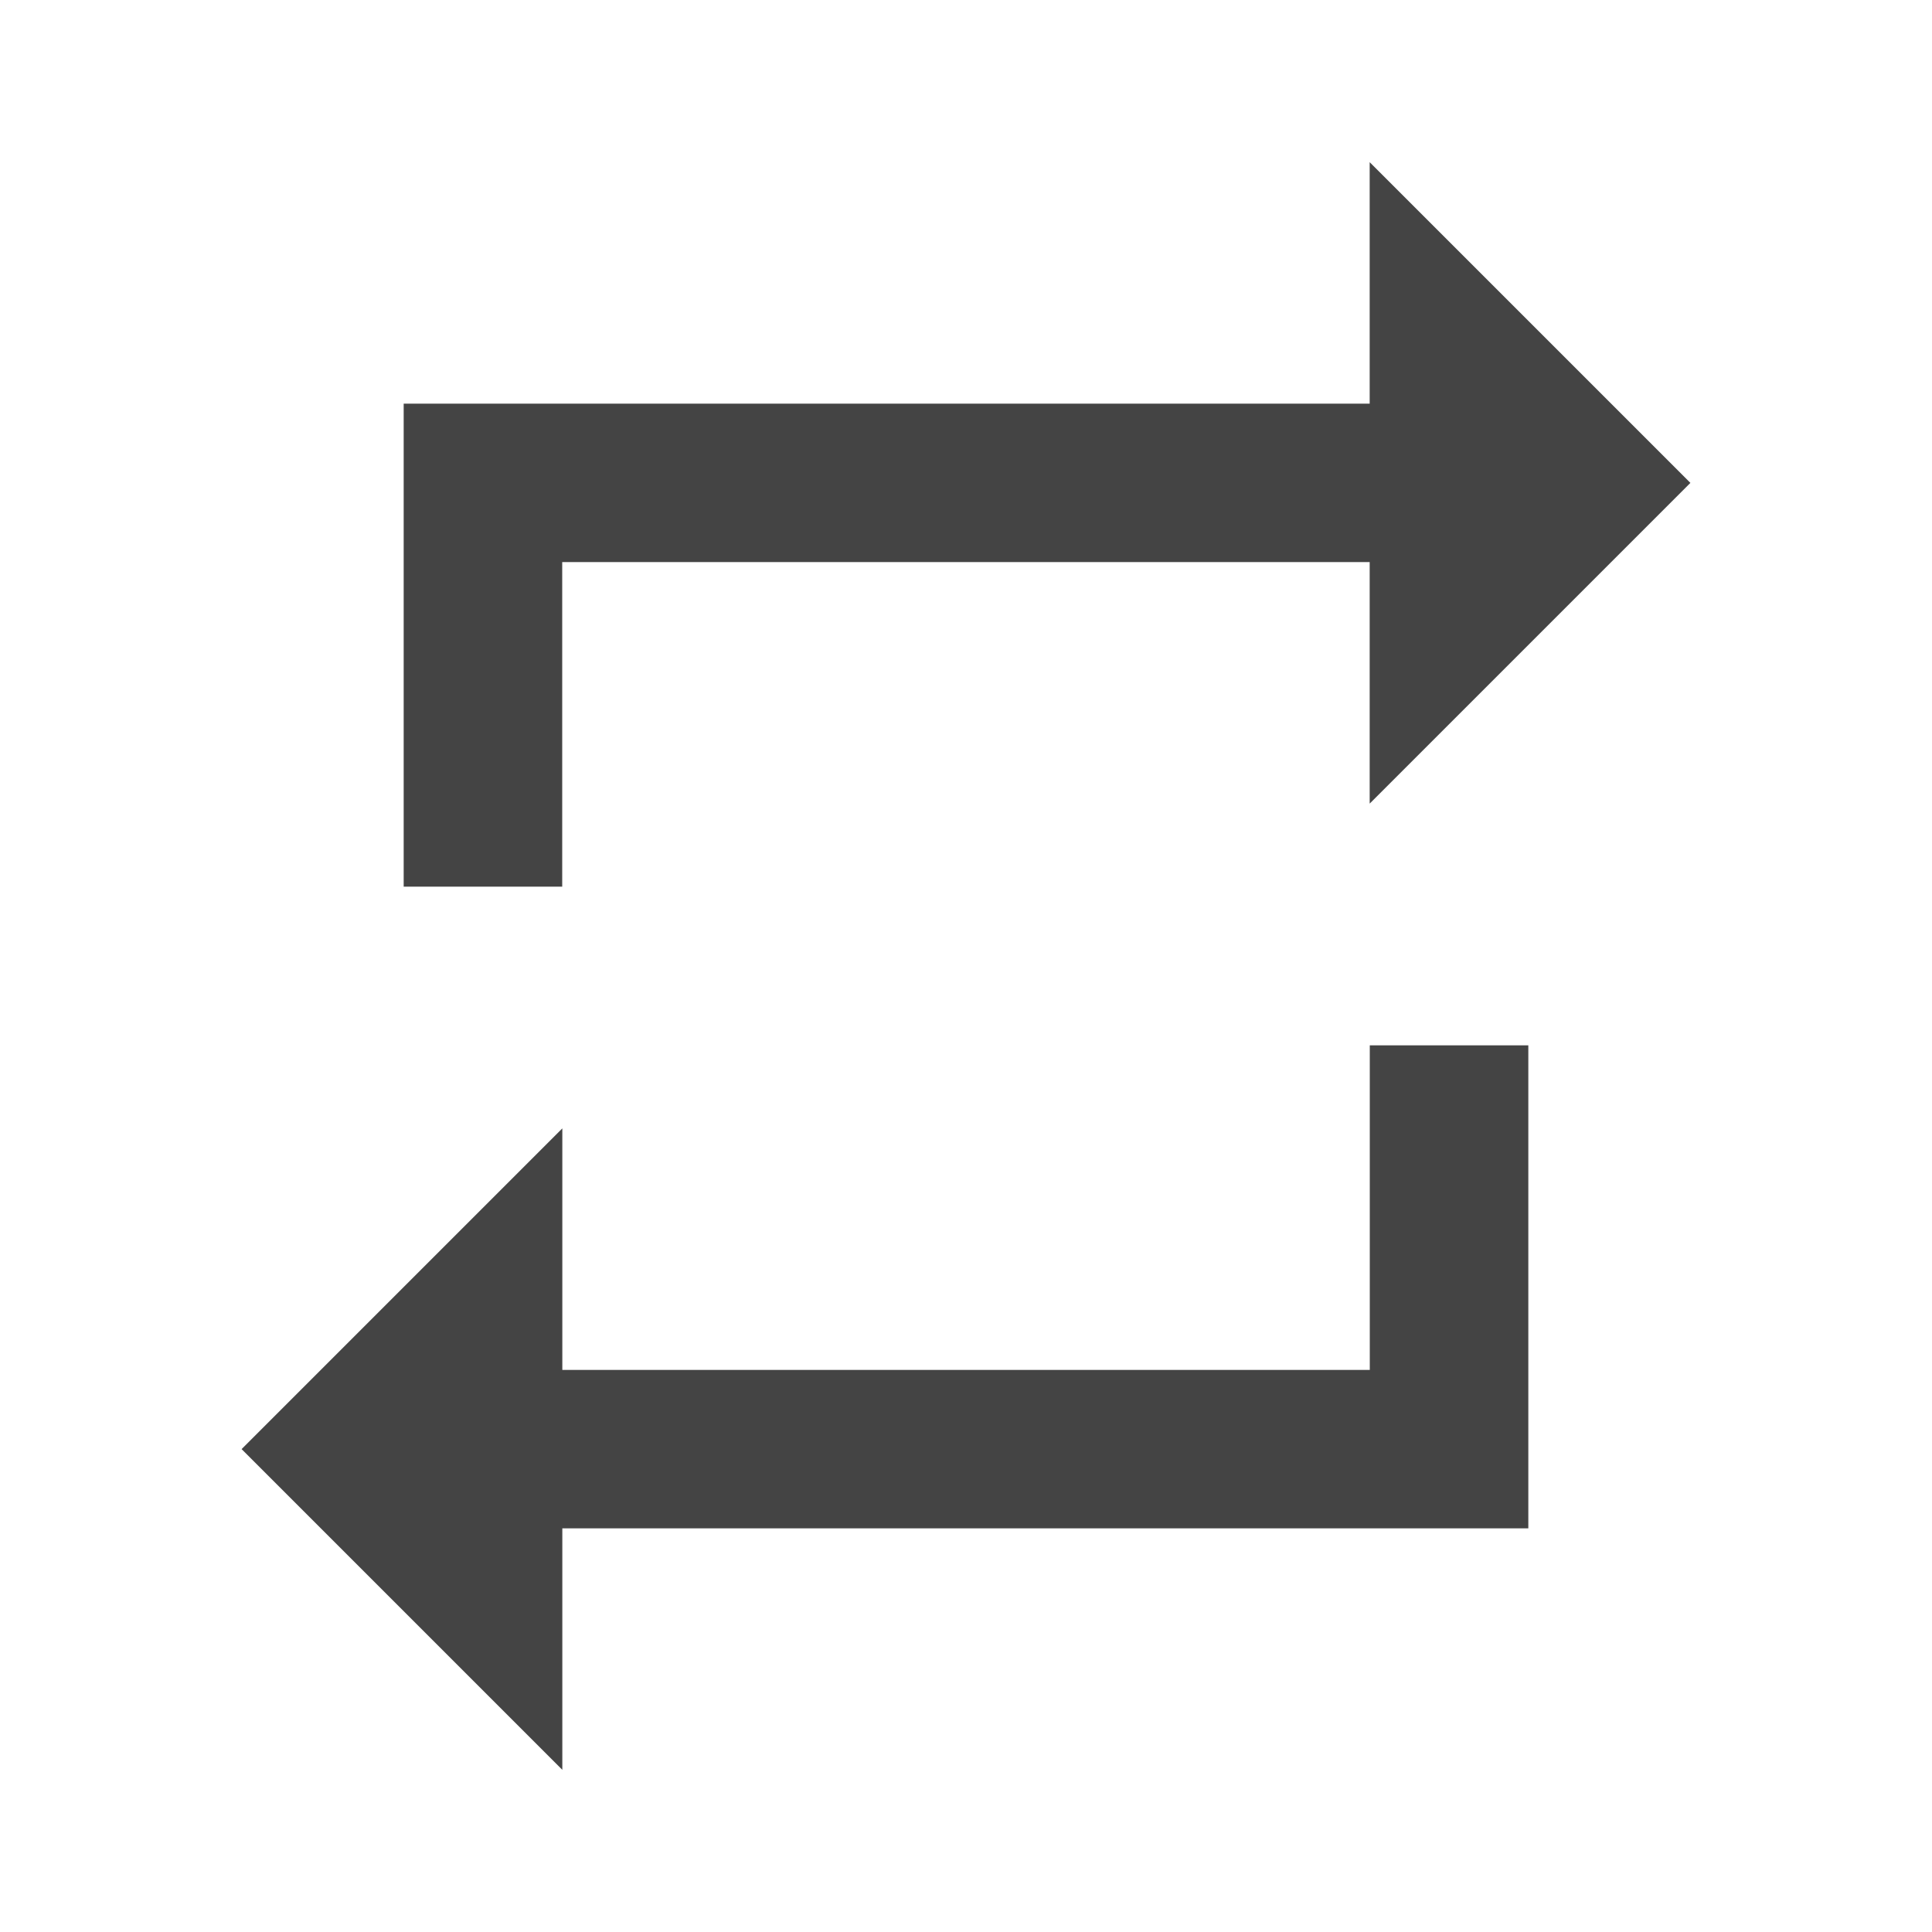
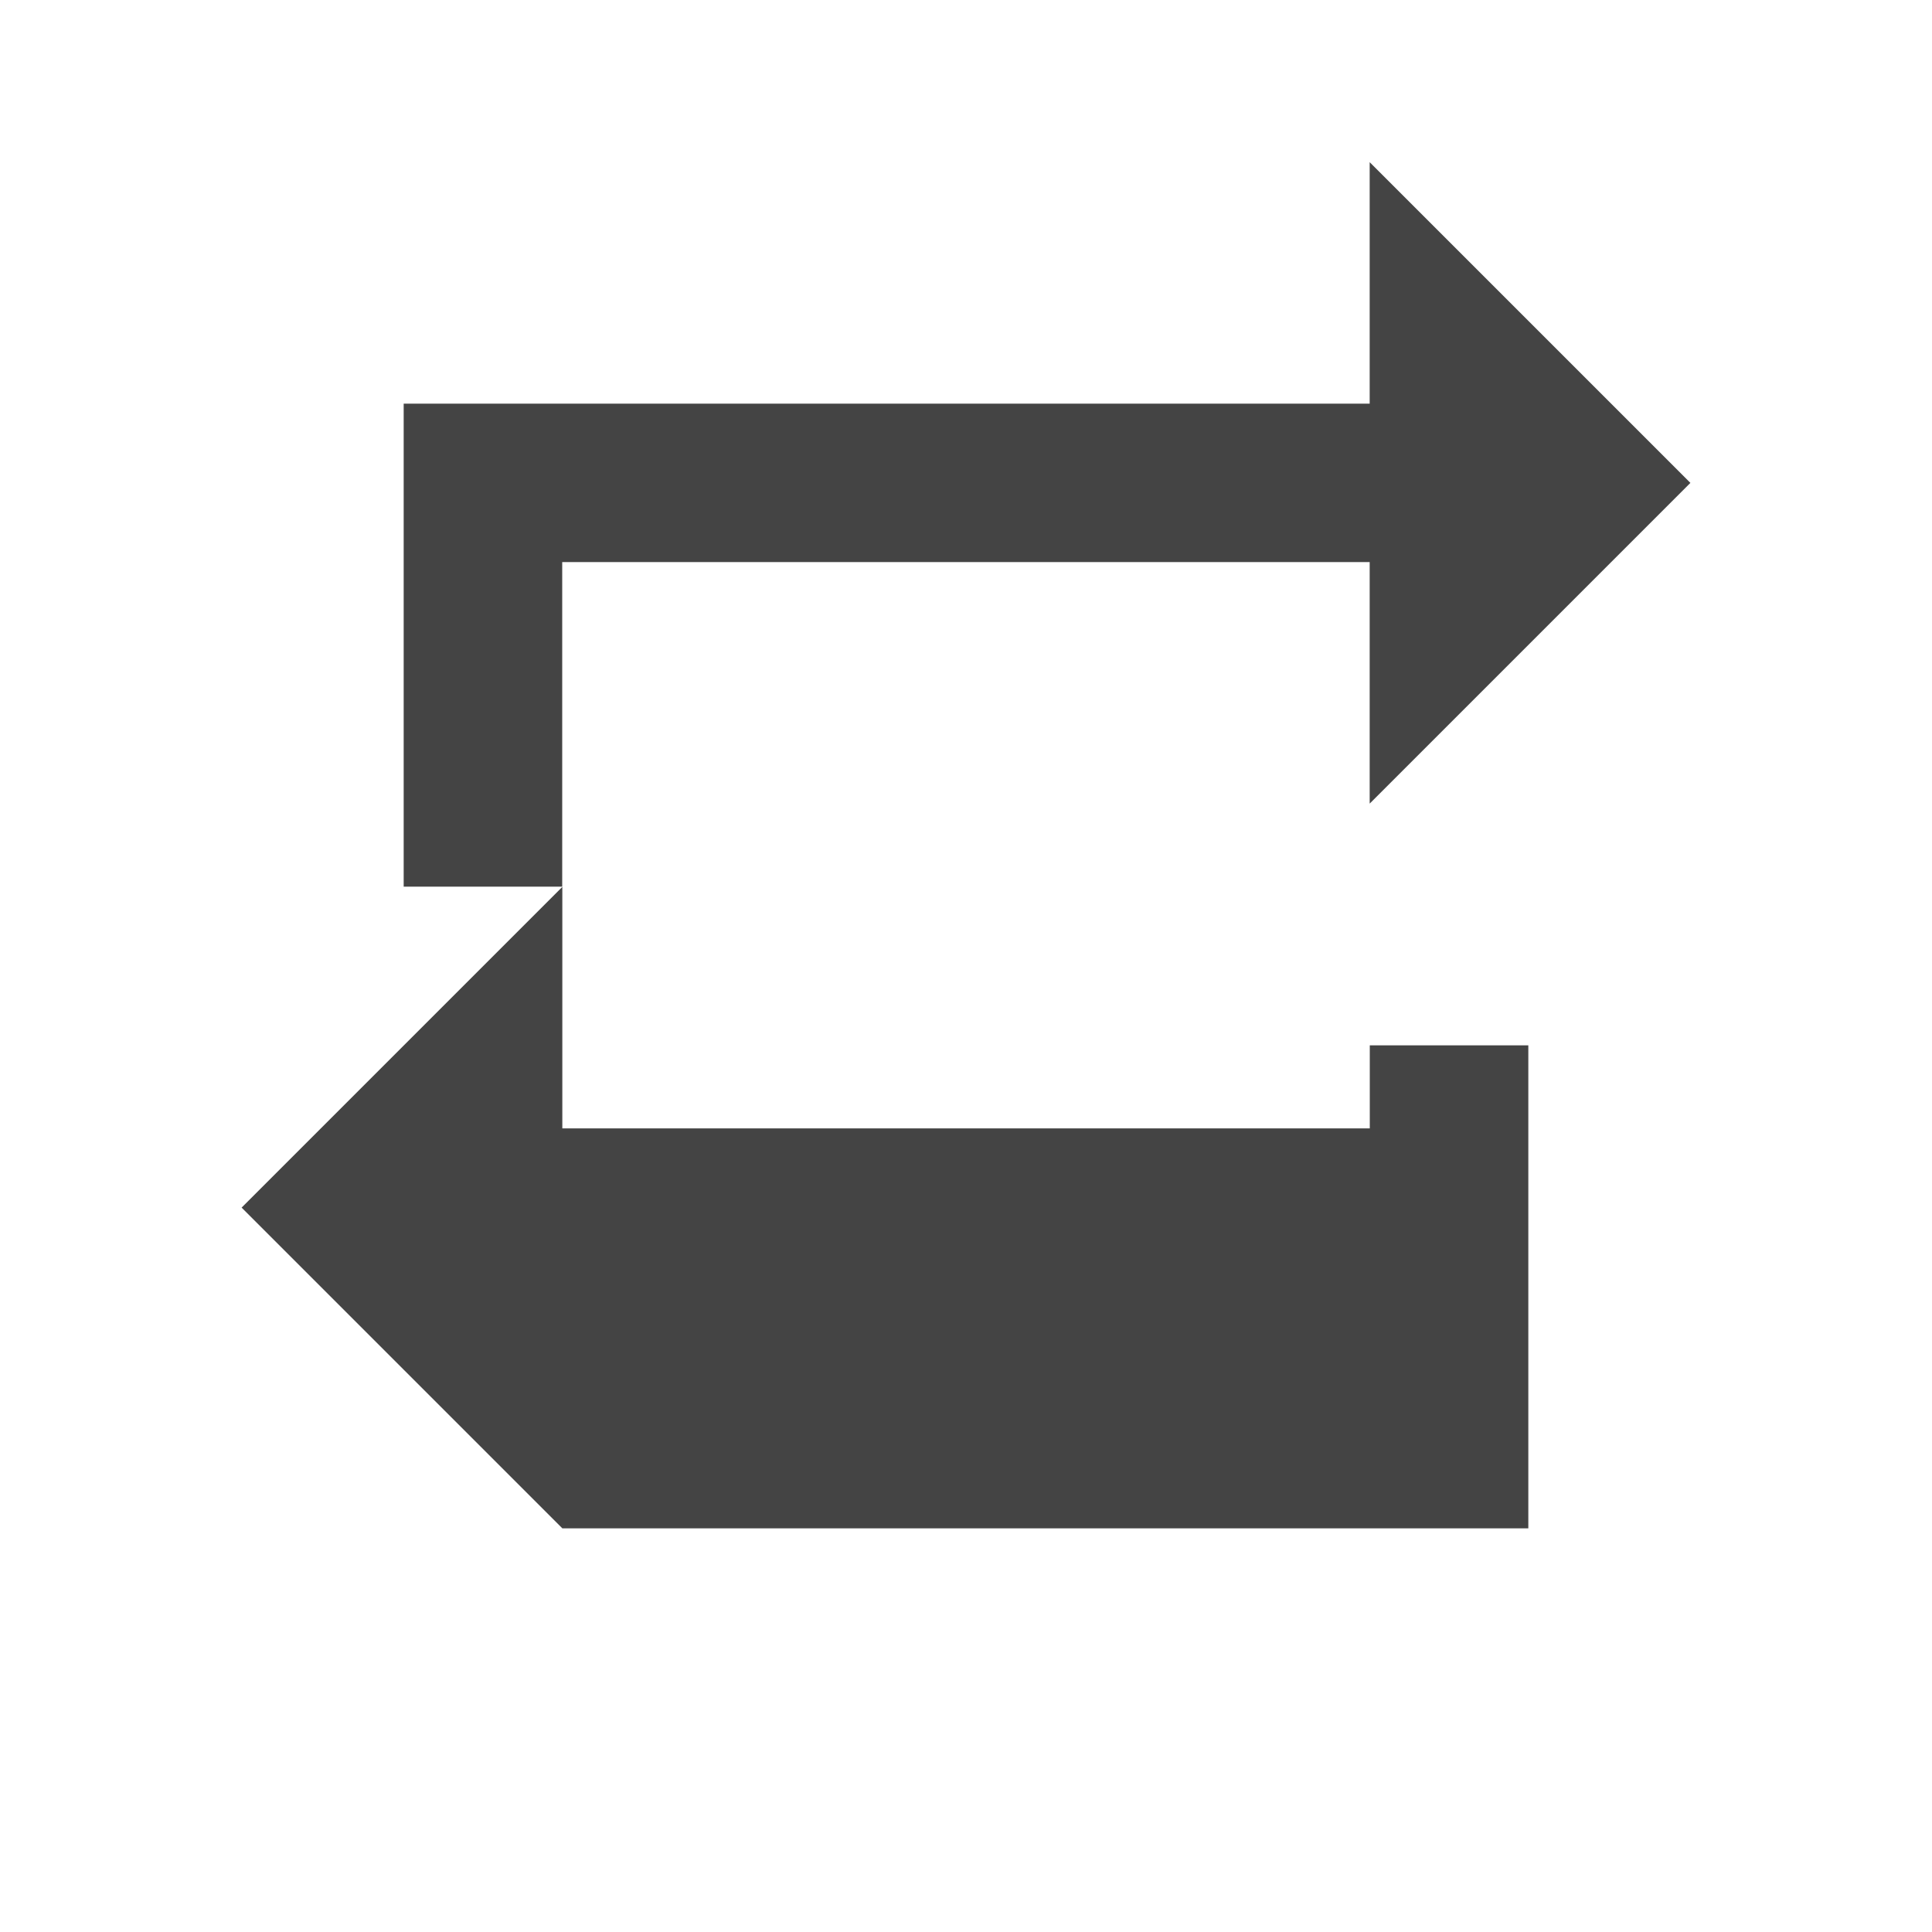
<svg xmlns="http://www.w3.org/2000/svg" version="1.1" width="18" height="18" viewBox="0 0 18 18">
-   <path fill="#444" d="M12.762 12.762v-3.023h1.477v4.5h-9v2.25l-2.988-2.988 2.988-2.988v2.25h7.523zM5.238 5.238v3.023h-1.477v-4.5h9v-2.25l2.988 2.988-2.988 2.988v-2.25h-7.523z" />
+   <path fill="#444" d="M12.762 12.762v-3.023h1.477v4.5h-9l-2.988-2.988 2.988-2.988v2.25h7.523zM5.238 5.238v3.023h-1.477v-4.5h9v-2.25l2.988 2.988-2.988 2.988v-2.25h-7.523z" />
</svg>